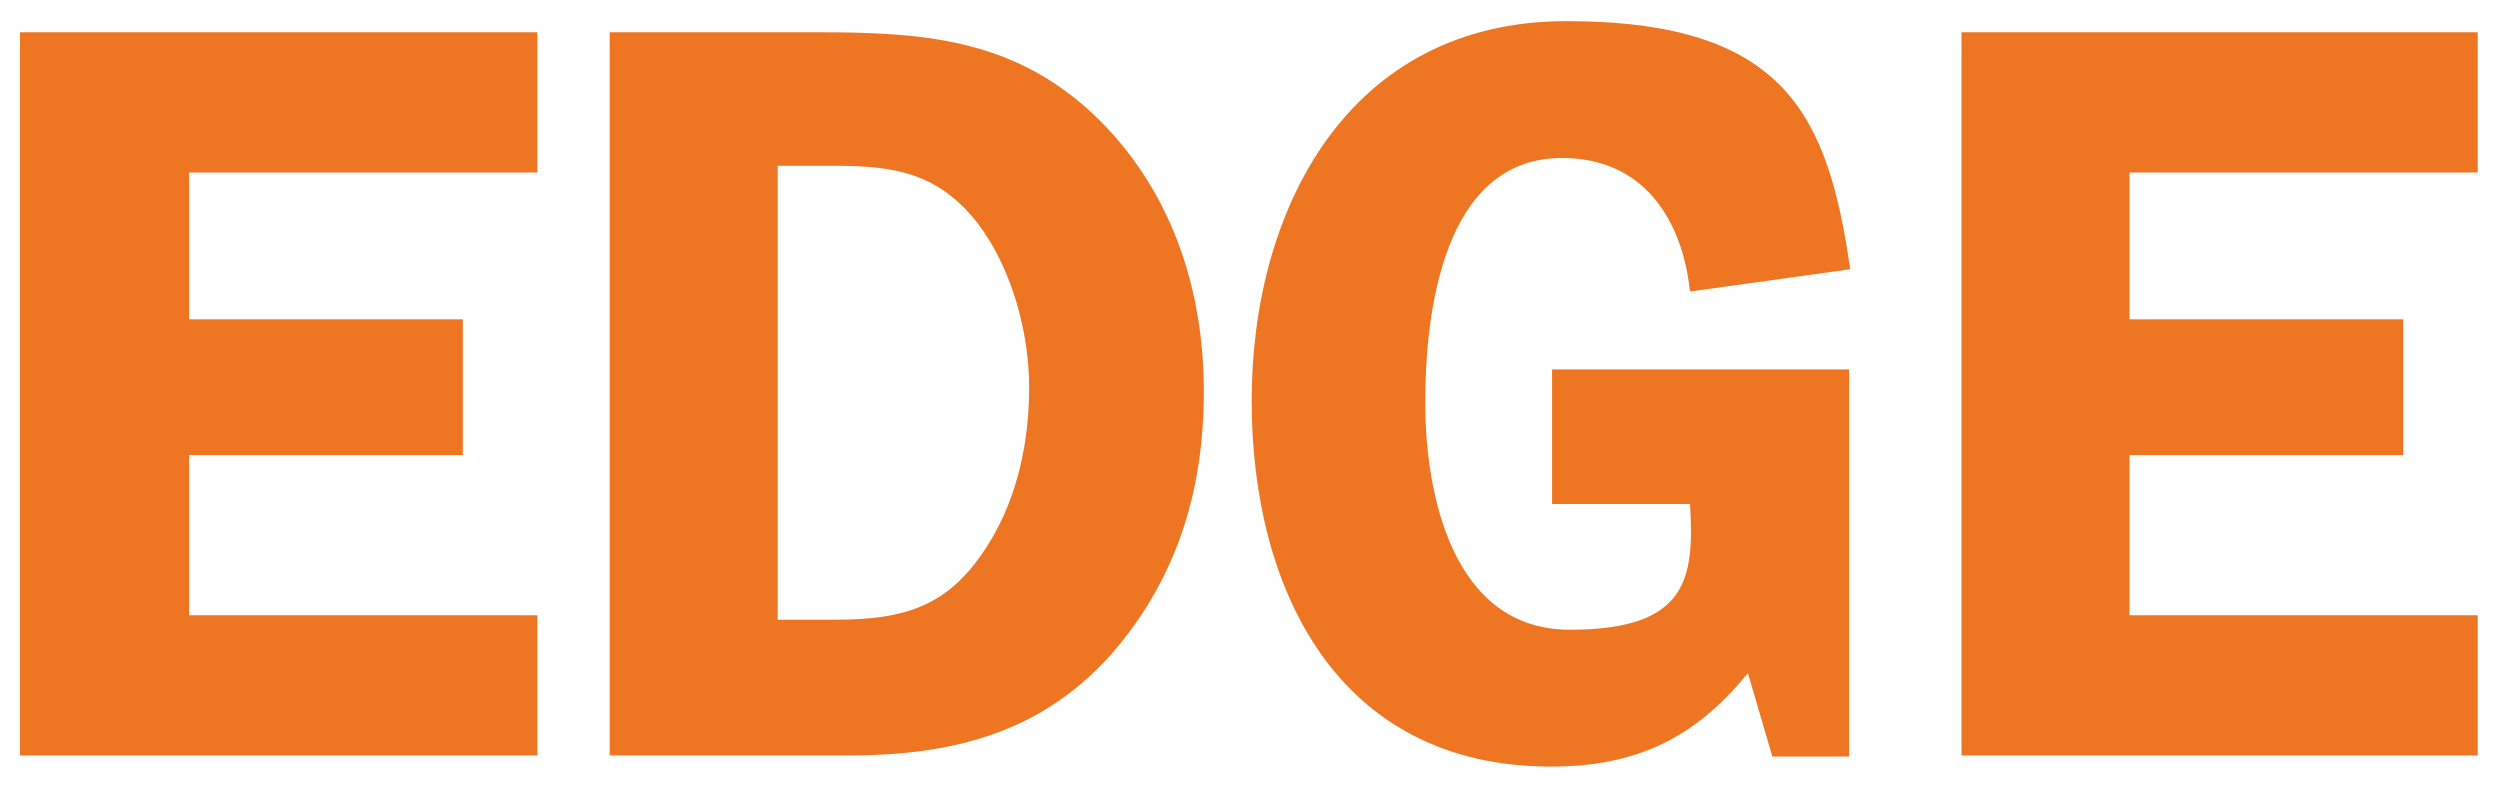
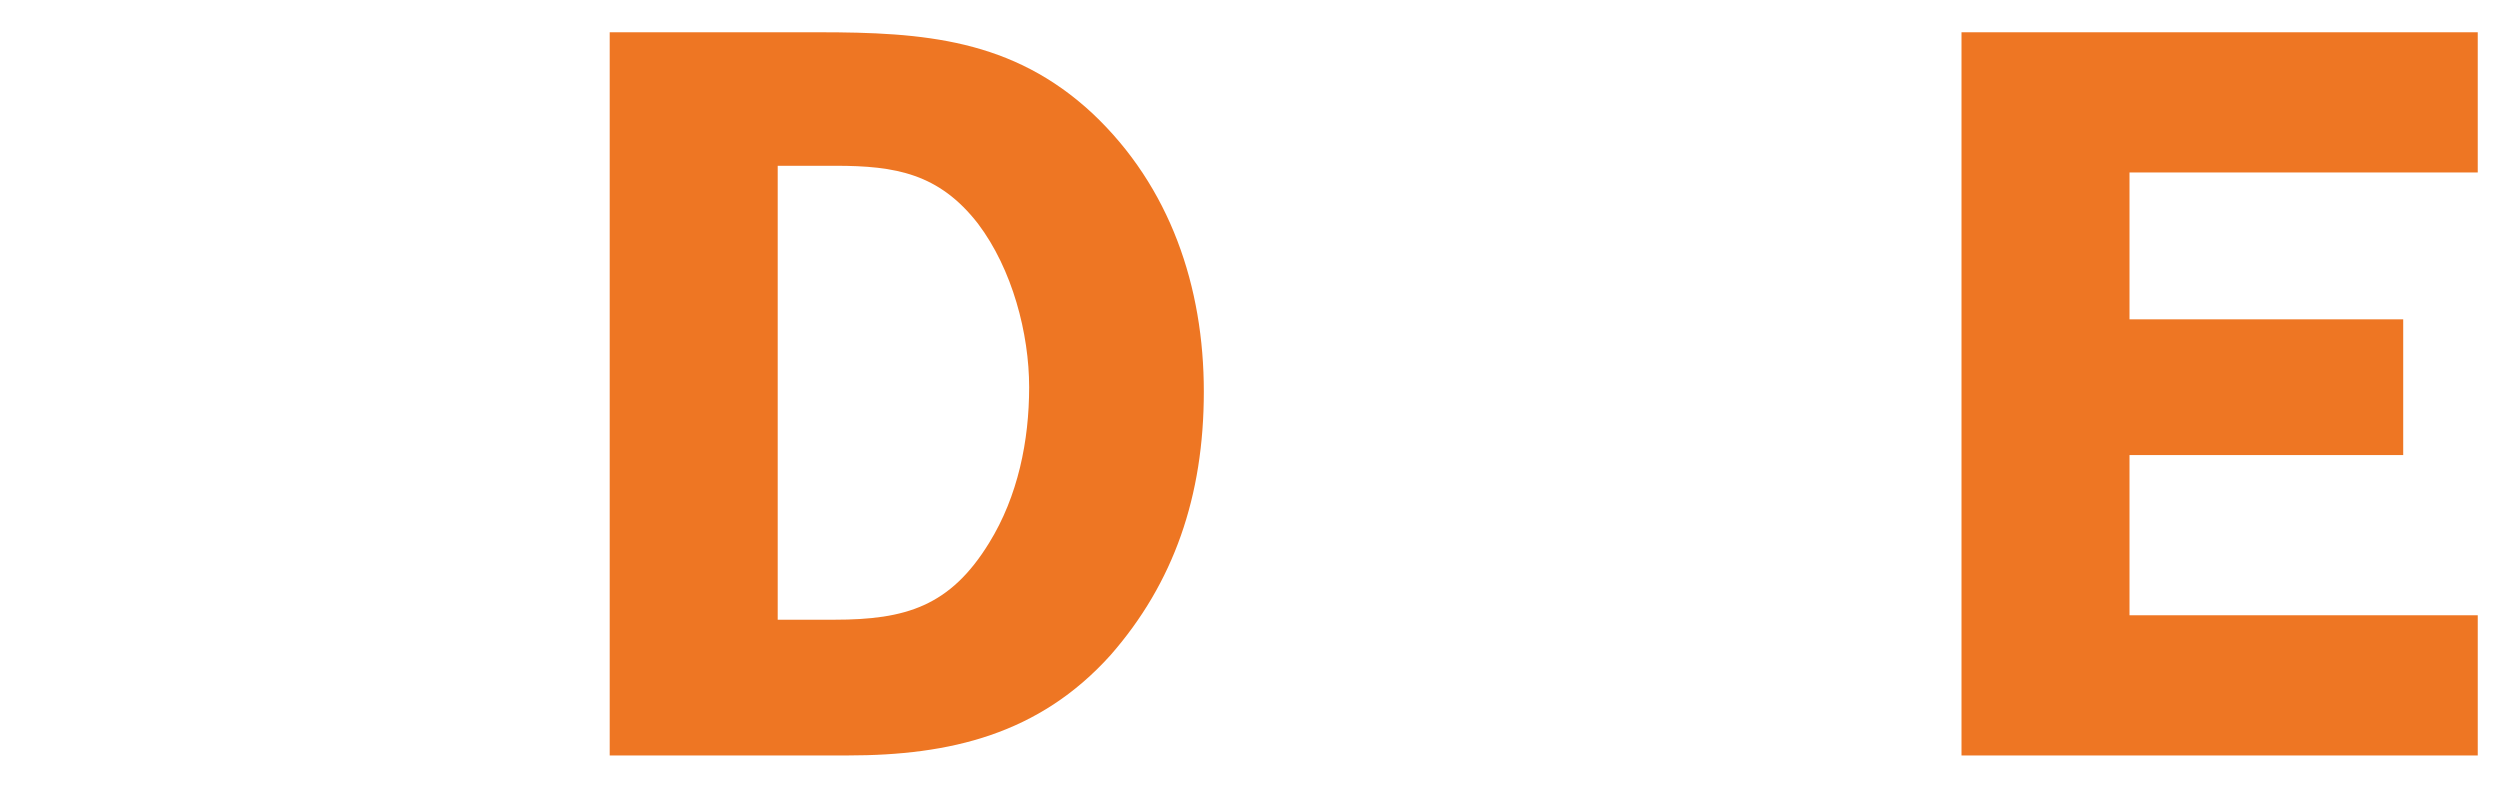
<svg xmlns="http://www.w3.org/2000/svg" id="Layer_1" version="1.1" viewBox="0 0 224.7 70.7">
  <defs>
    <style>
      .st0 {
        fill: #ee7623;
      }
    </style>
  </defs>
-   <path class="st0" d="M17,15.5v13.2h24.6v12.2h-24.6v14.4h31.3v12.6H1.8V2.9h46.5v12.6h-31.3Z" />
  <path class="st0" d="M73.6,2.9c9.4,0,17.4.6,24.6,7.3,7,6.6,10,15.6,10,25s-2.7,17.2-8.4,23.7c-6.4,7.1-14.4,9-23.6,9h-21.4V2.9h18.9ZM69.9,55.7h5.1c6.4,0,10.4-1.2,13.9-6.9,2.6-4.2,3.6-9.2,3.6-14s-1.5-10.6-4.6-14.7c-3.5-4.5-7.4-5.2-12.8-5.2h-5.2v40.9Z" />
-   <path class="st0" d="M139.5,45.3v-12.1h26.7v34.8h-6.9l-2.2-7.5c-4.8,5.9-10.1,8.4-17.7,8.4-19.1,0-26.9-15.8-26.9-32.9S121.1,1.9,140.8,1.9s23.5,8.5,25.5,22.3l-14.4,2c-.7-6.5-4.2-12-11.5-12-10.7,0-12.3,13.9-12.3,22s2.4,20.4,13,20.4,11.2-4.6,10.8-11.3h-12.3Z" />
  <path class="st0" d="M191.4,15.5v13.2h24.6v12.2h-24.6v14.4h31.3v12.6h-46.4V2.9h46.4v12.6h-31.3Z" />
</svg>